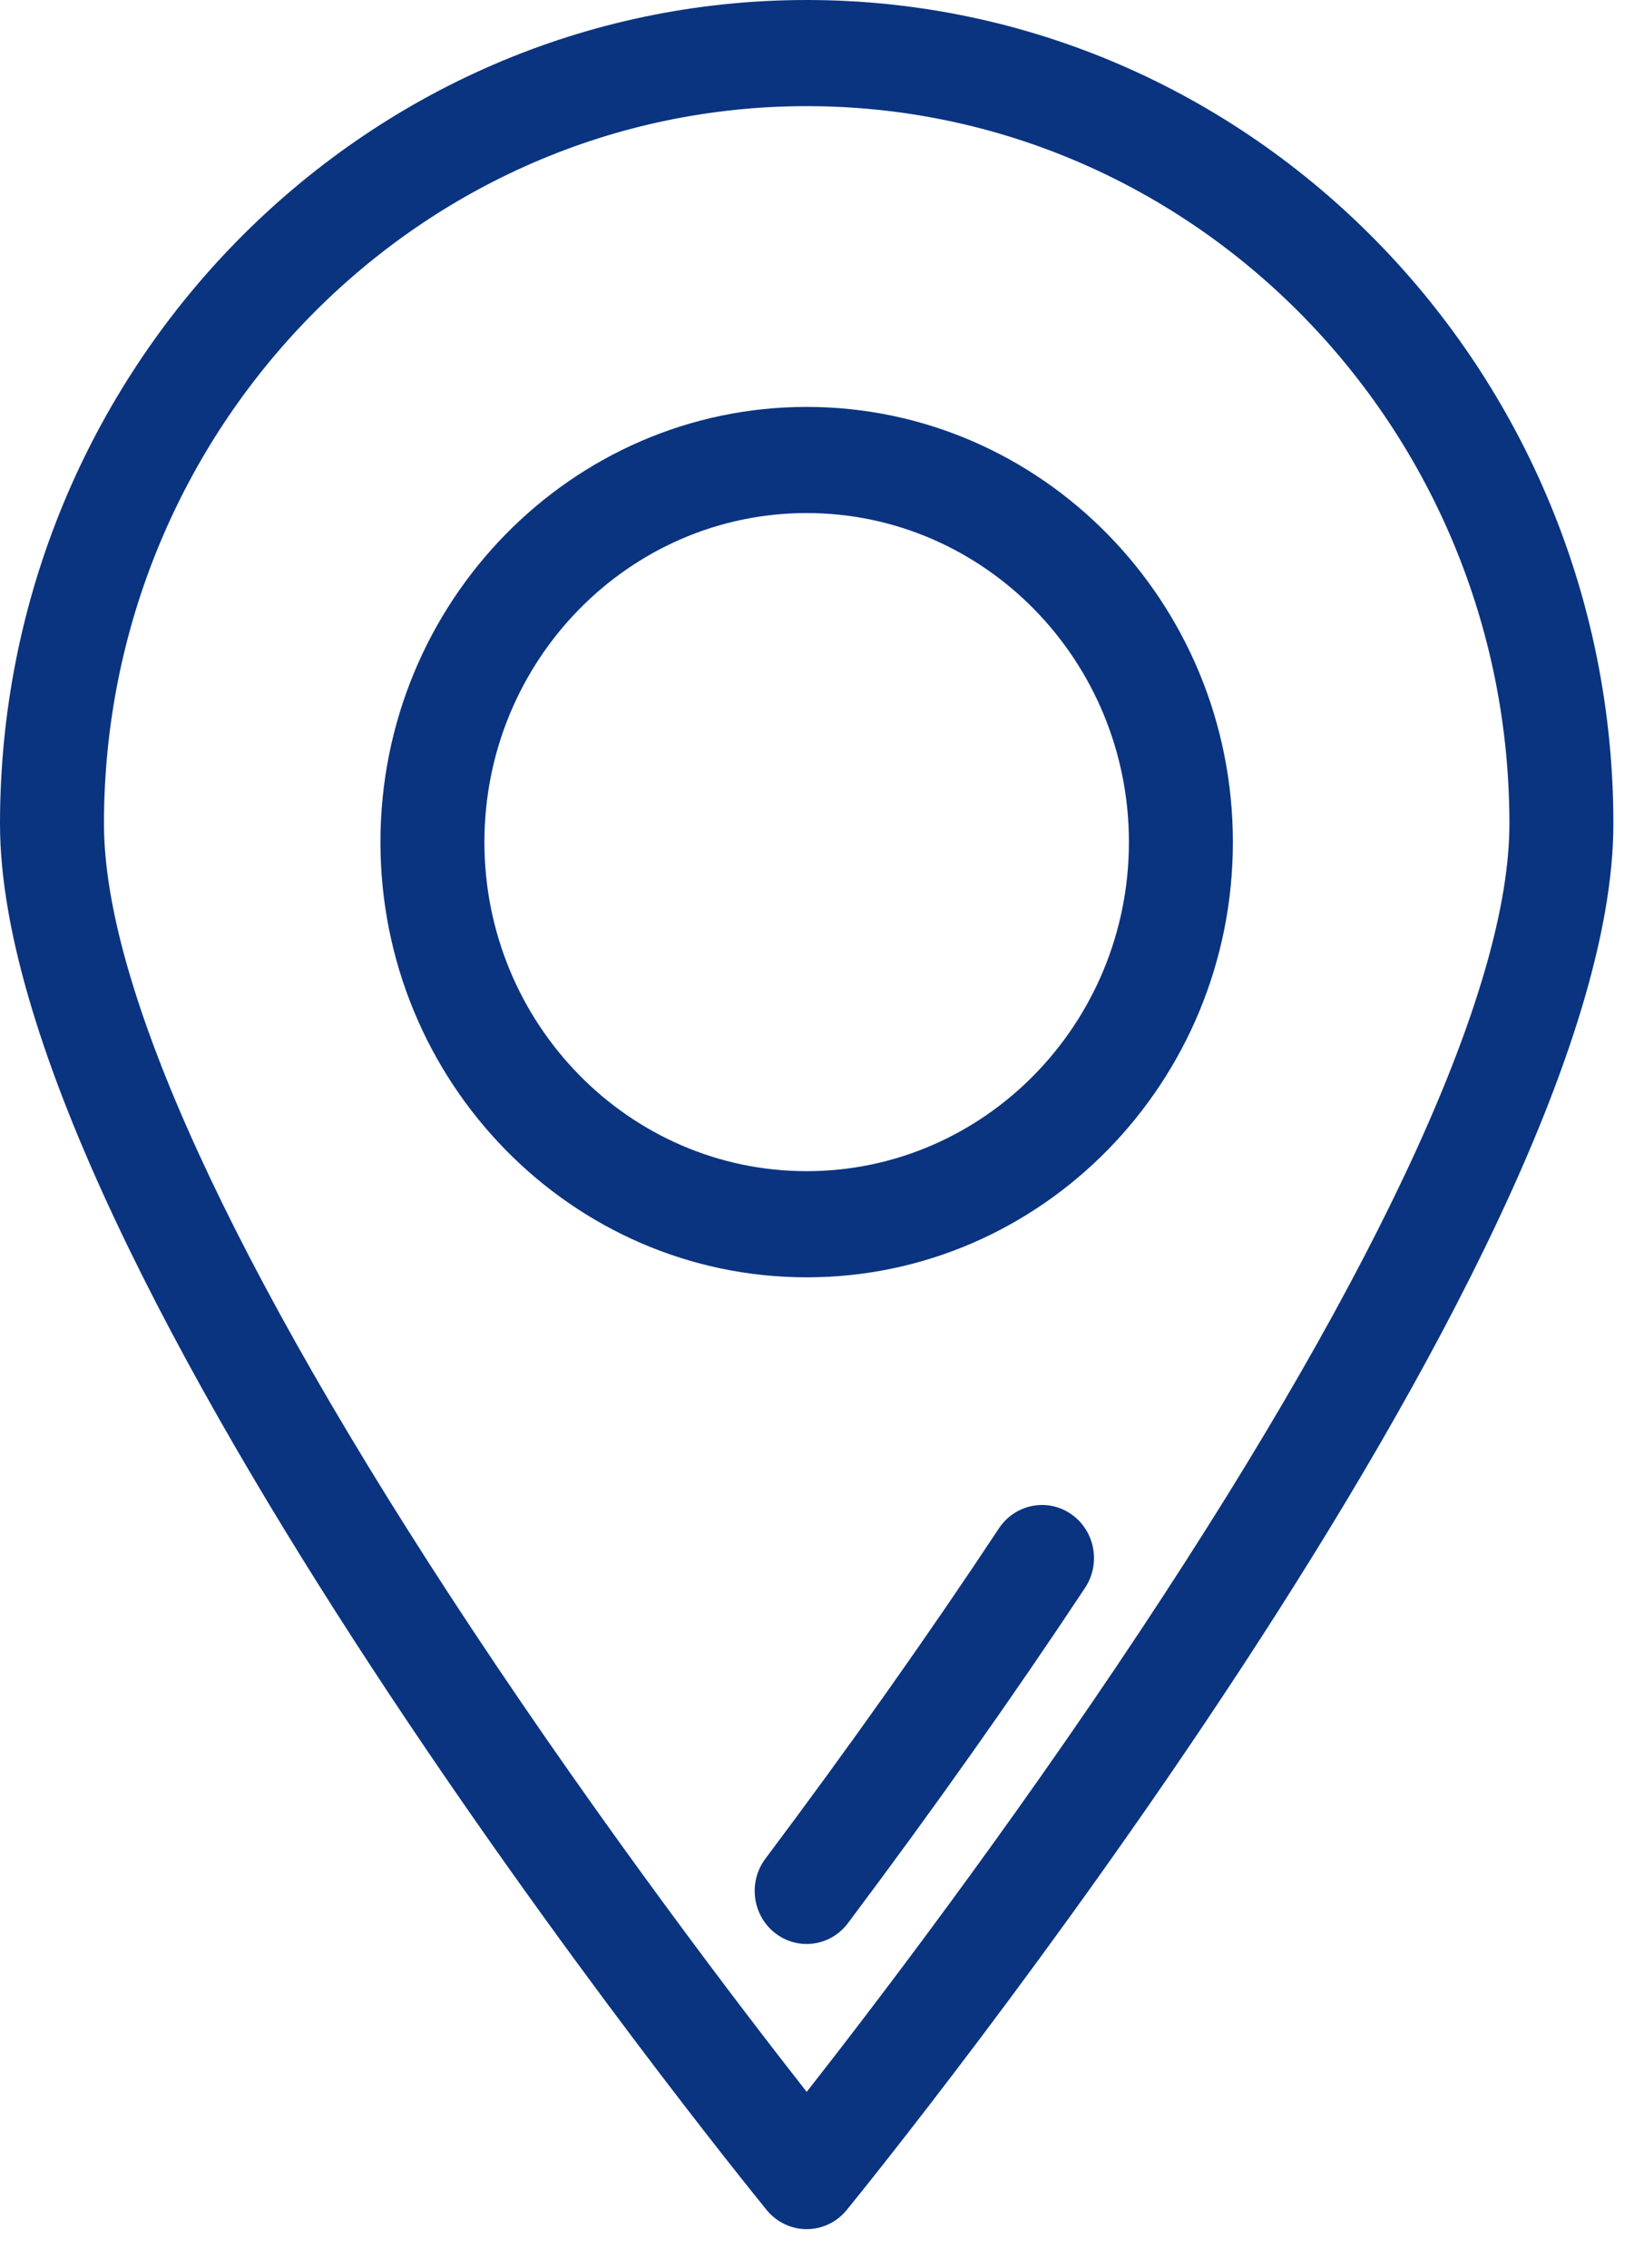
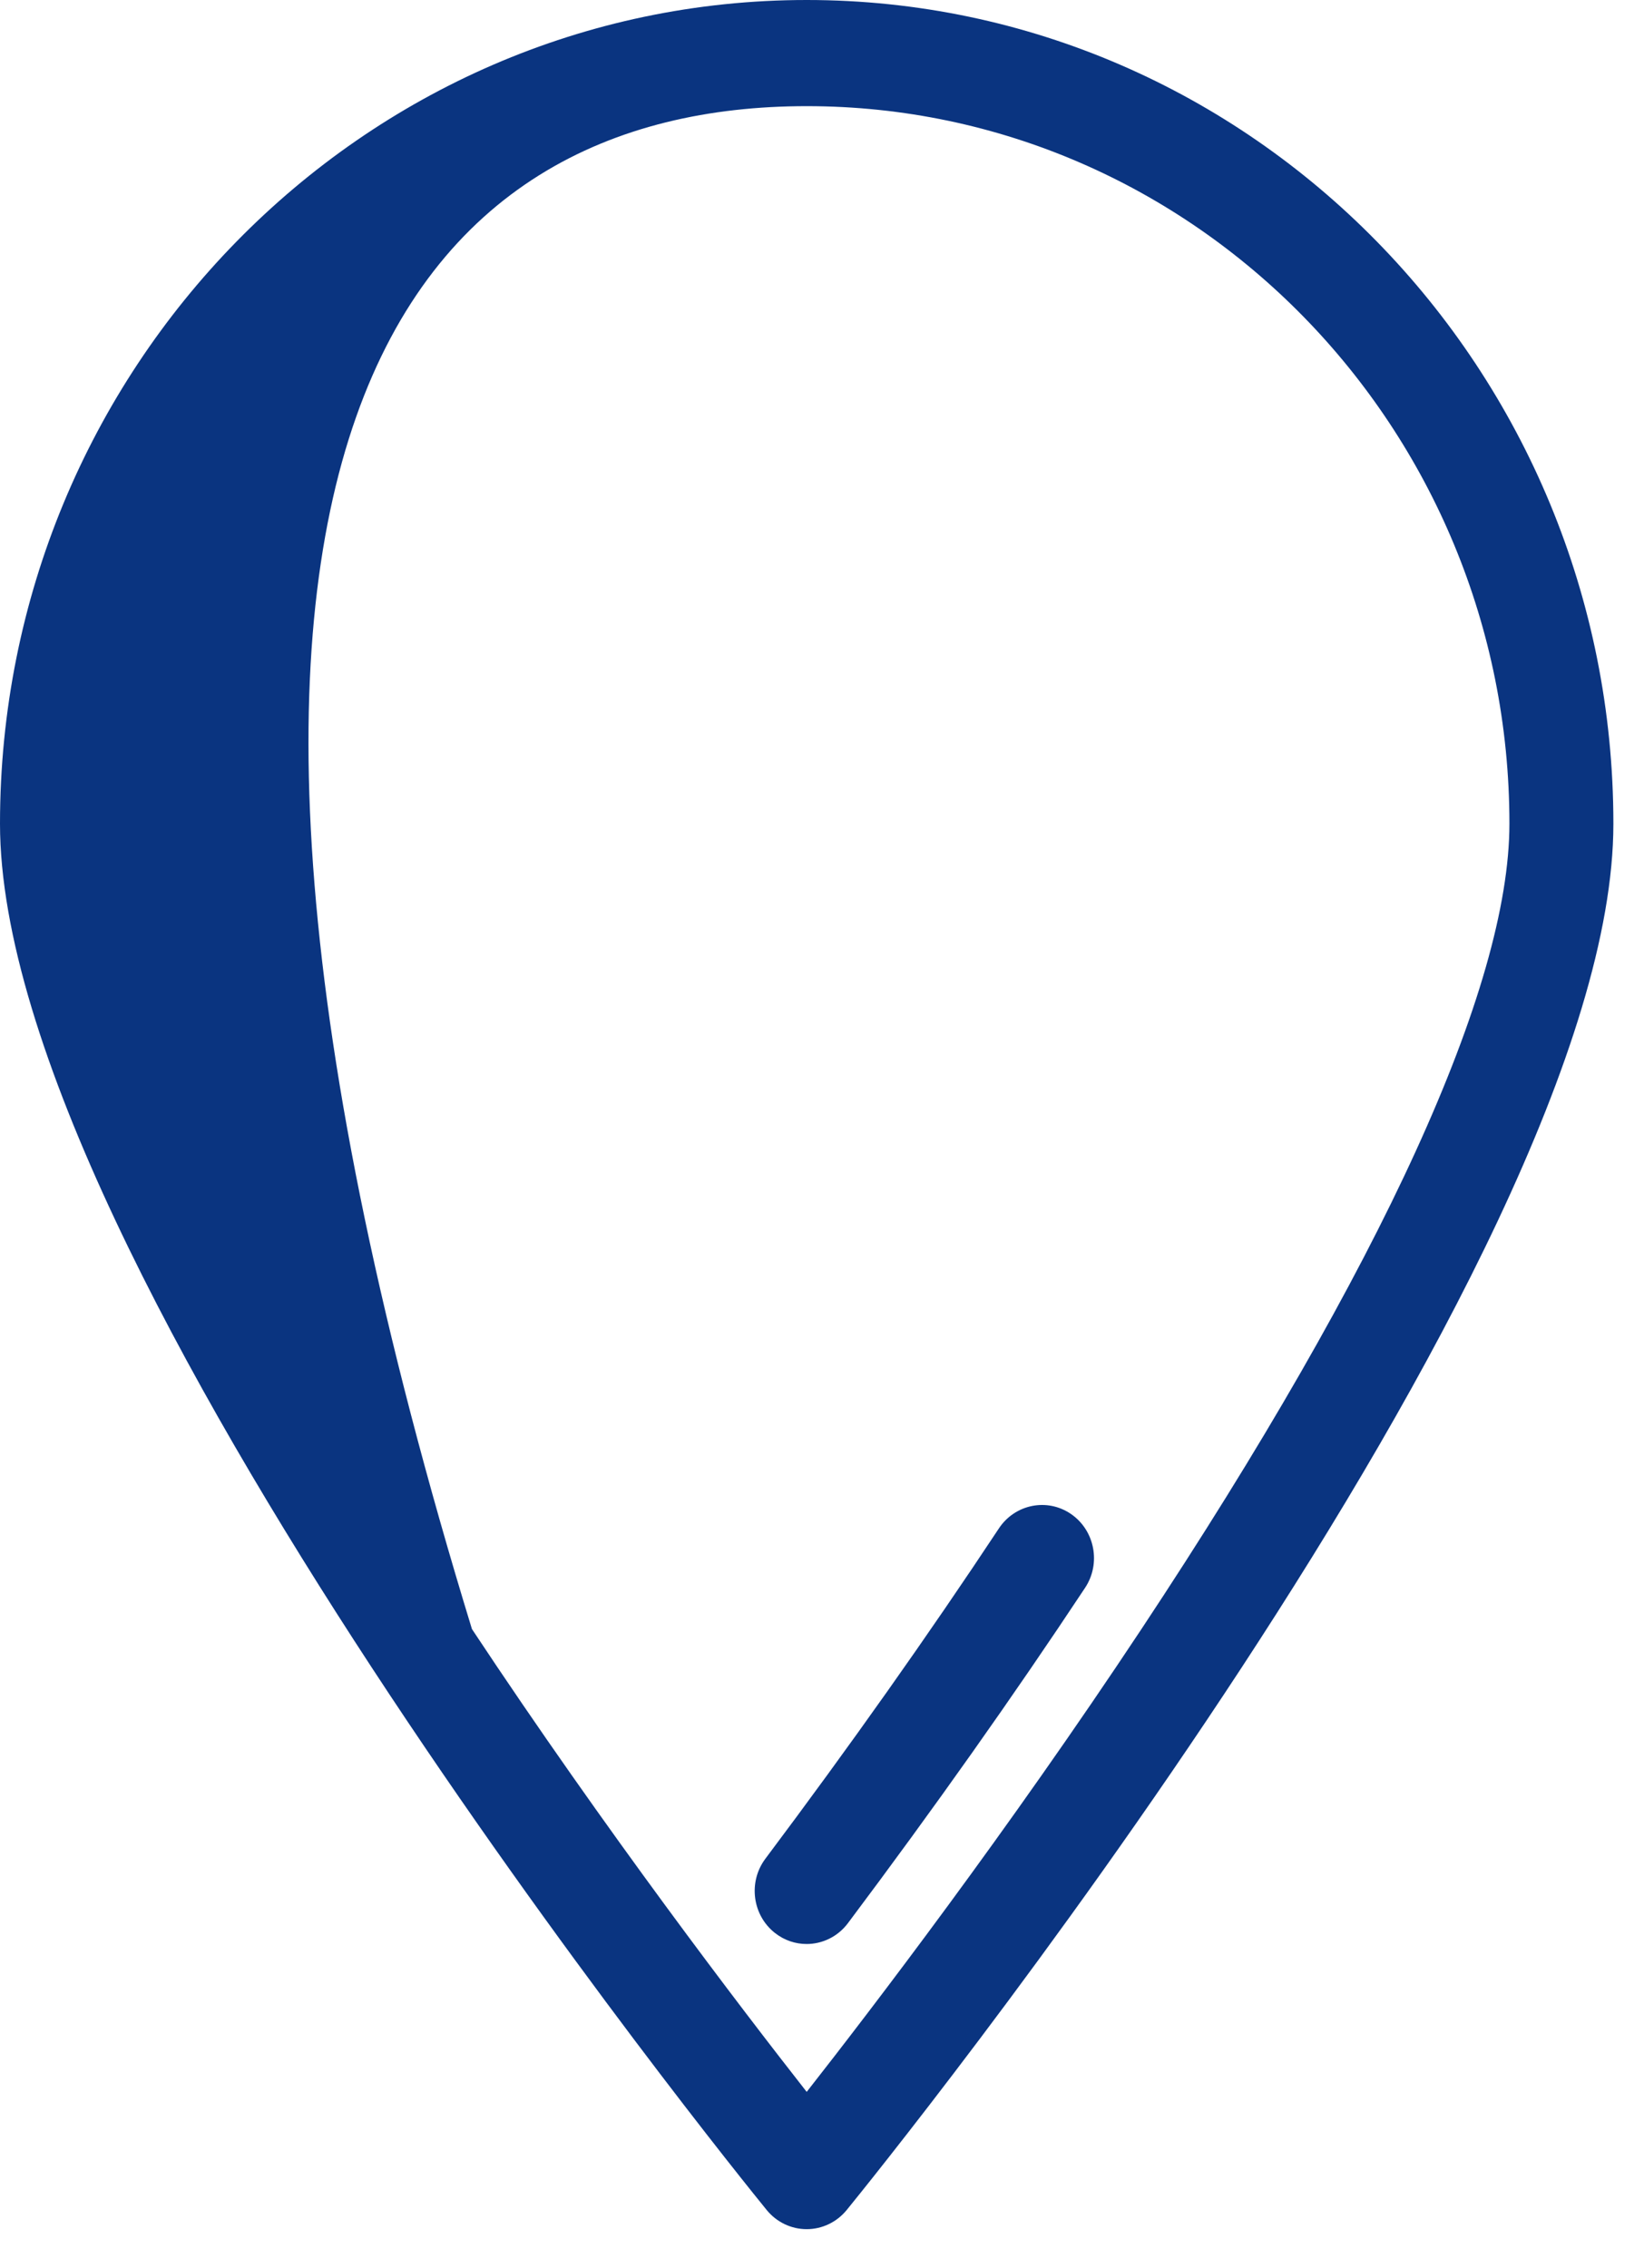
<svg xmlns="http://www.w3.org/2000/svg" width="29" height="40" viewBox="0 0 29 40" fill="none">
-   <path d="M14.23 0C6.384 0 0 6.516 0 14.526C0 22.281 12.973 38.297 13.525 38.975C13.699 39.188 13.957 39.312 14.23 39.312C14.502 39.312 14.761 39.188 14.935 38.975C15.487 38.297 28.46 22.281 28.46 14.526C28.46 6.516 22.076 0 14.23 0ZM14.23 36.891C13.08 35.425 10.69 32.3 8.325 28.729C4.078 22.317 1.834 17.406 1.834 14.526C1.834 7.549 7.395 1.872 14.23 1.872C21.065 1.872 26.626 7.549 26.626 14.526C26.626 17.406 24.382 22.317 20.135 28.729C17.77 32.3 15.38 35.425 14.23 36.891Z" fill="#0A3480" />
+   <path d="M14.23 0C6.384 0 0 6.516 0 14.526C0 22.281 12.973 38.297 13.525 38.975C13.699 39.188 13.957 39.312 14.23 39.312C14.502 39.312 14.761 39.188 14.935 38.975C15.487 38.297 28.46 22.281 28.46 14.526C28.46 6.516 22.076 0 14.23 0ZM14.23 36.891C13.08 35.425 10.69 32.3 8.325 28.729C1.834 7.549 7.395 1.872 14.23 1.872C21.065 1.872 26.626 7.549 26.626 14.526C26.626 17.406 24.382 22.317 20.135 28.729C17.77 32.3 15.38 35.425 14.23 36.891Z" fill="#0A3480" />
  <path d="M18.894 26.701C18.475 26.412 17.905 26.525 17.621 26.953C16.384 28.823 14.998 30.783 13.502 32.778C13.194 33.188 13.27 33.776 13.672 34.09C13.838 34.22 14.034 34.283 14.229 34.283C14.504 34.283 14.777 34.156 14.957 33.916C16.476 31.891 17.883 29.901 19.141 28.001C19.424 27.573 19.314 26.991 18.894 26.701Z" fill="#0A3480" />
-   <path d="M14.229 7.176C10.084 7.176 6.711 10.619 6.711 14.851C6.711 19.083 10.084 22.526 14.229 22.526C18.375 22.526 21.748 19.083 21.748 14.851C21.748 10.619 18.375 7.176 14.229 7.176ZM14.229 20.654C11.095 20.654 8.545 18.051 8.545 14.851C8.545 11.651 11.095 9.048 14.229 9.048C17.364 9.048 19.914 11.651 19.914 14.851C19.914 18.051 17.364 20.654 14.229 20.654Z" fill="#0A3480" />
</svg>